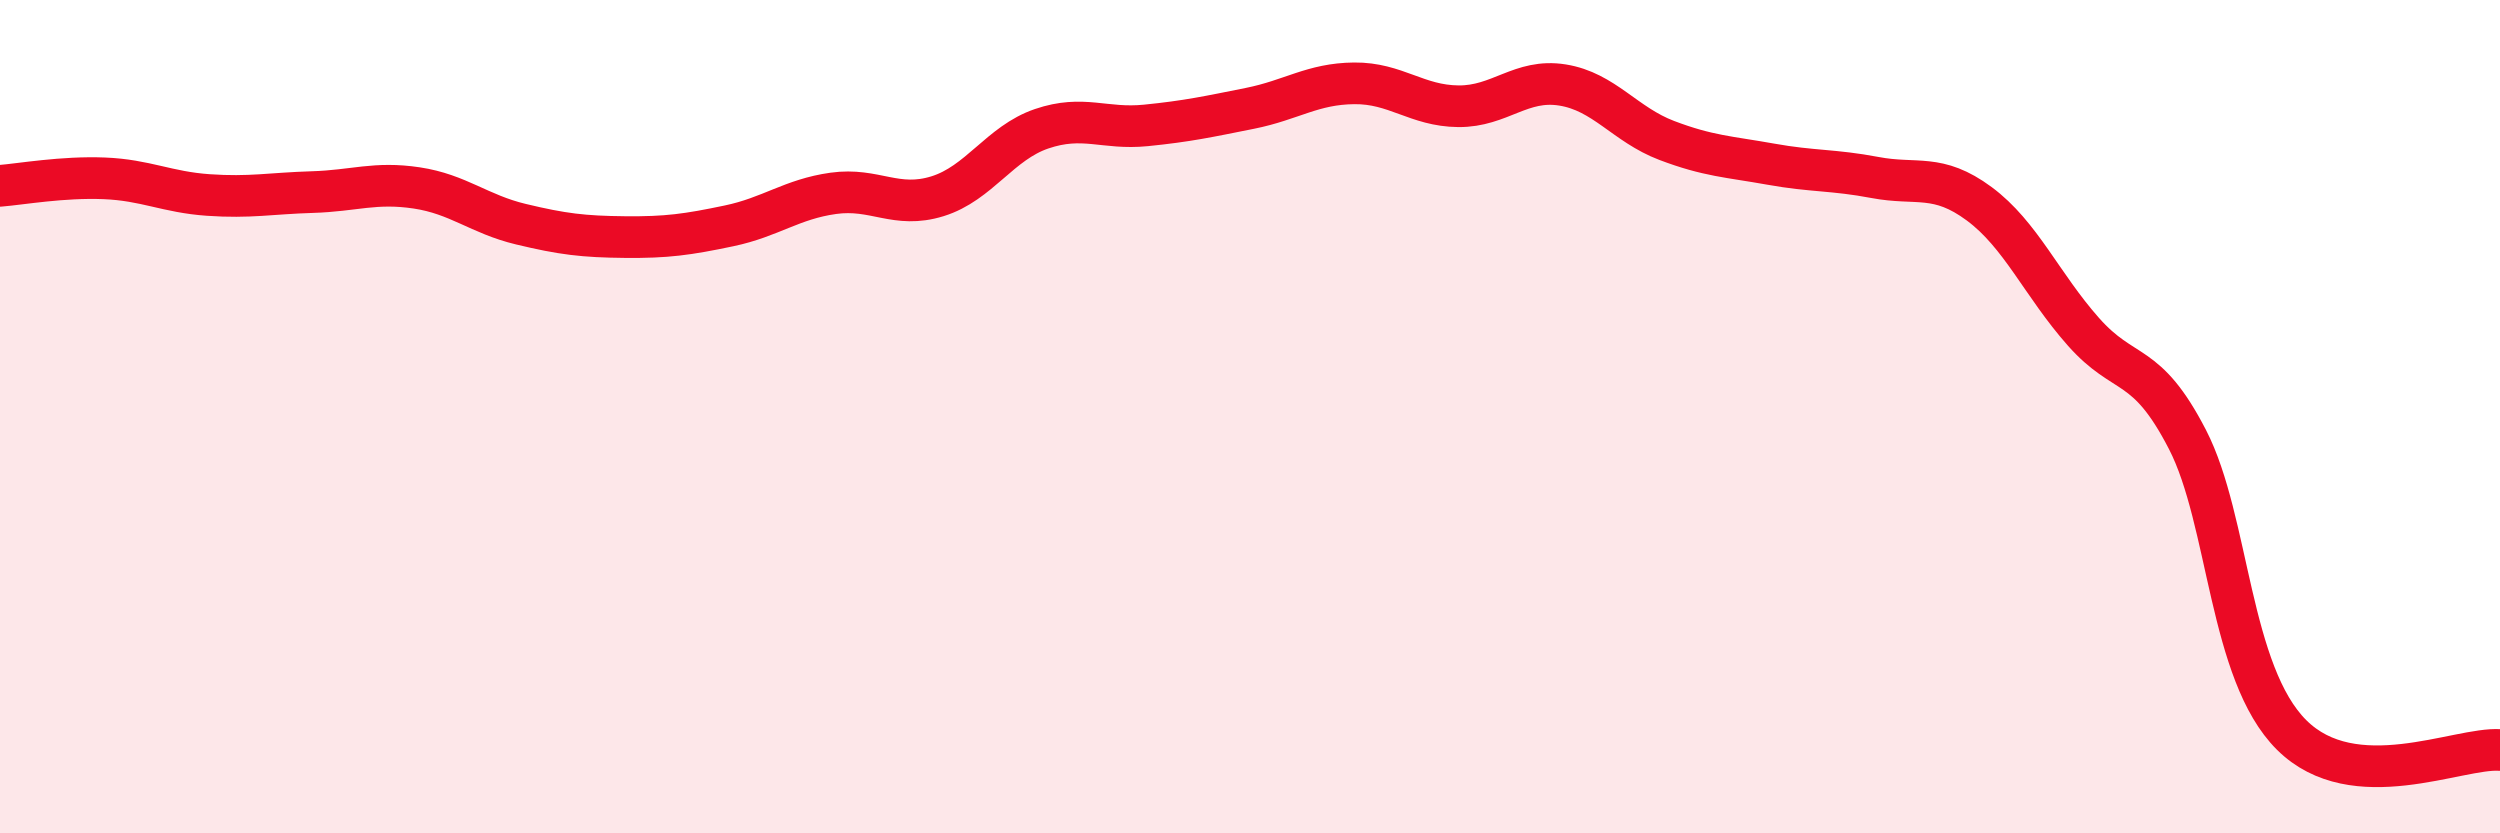
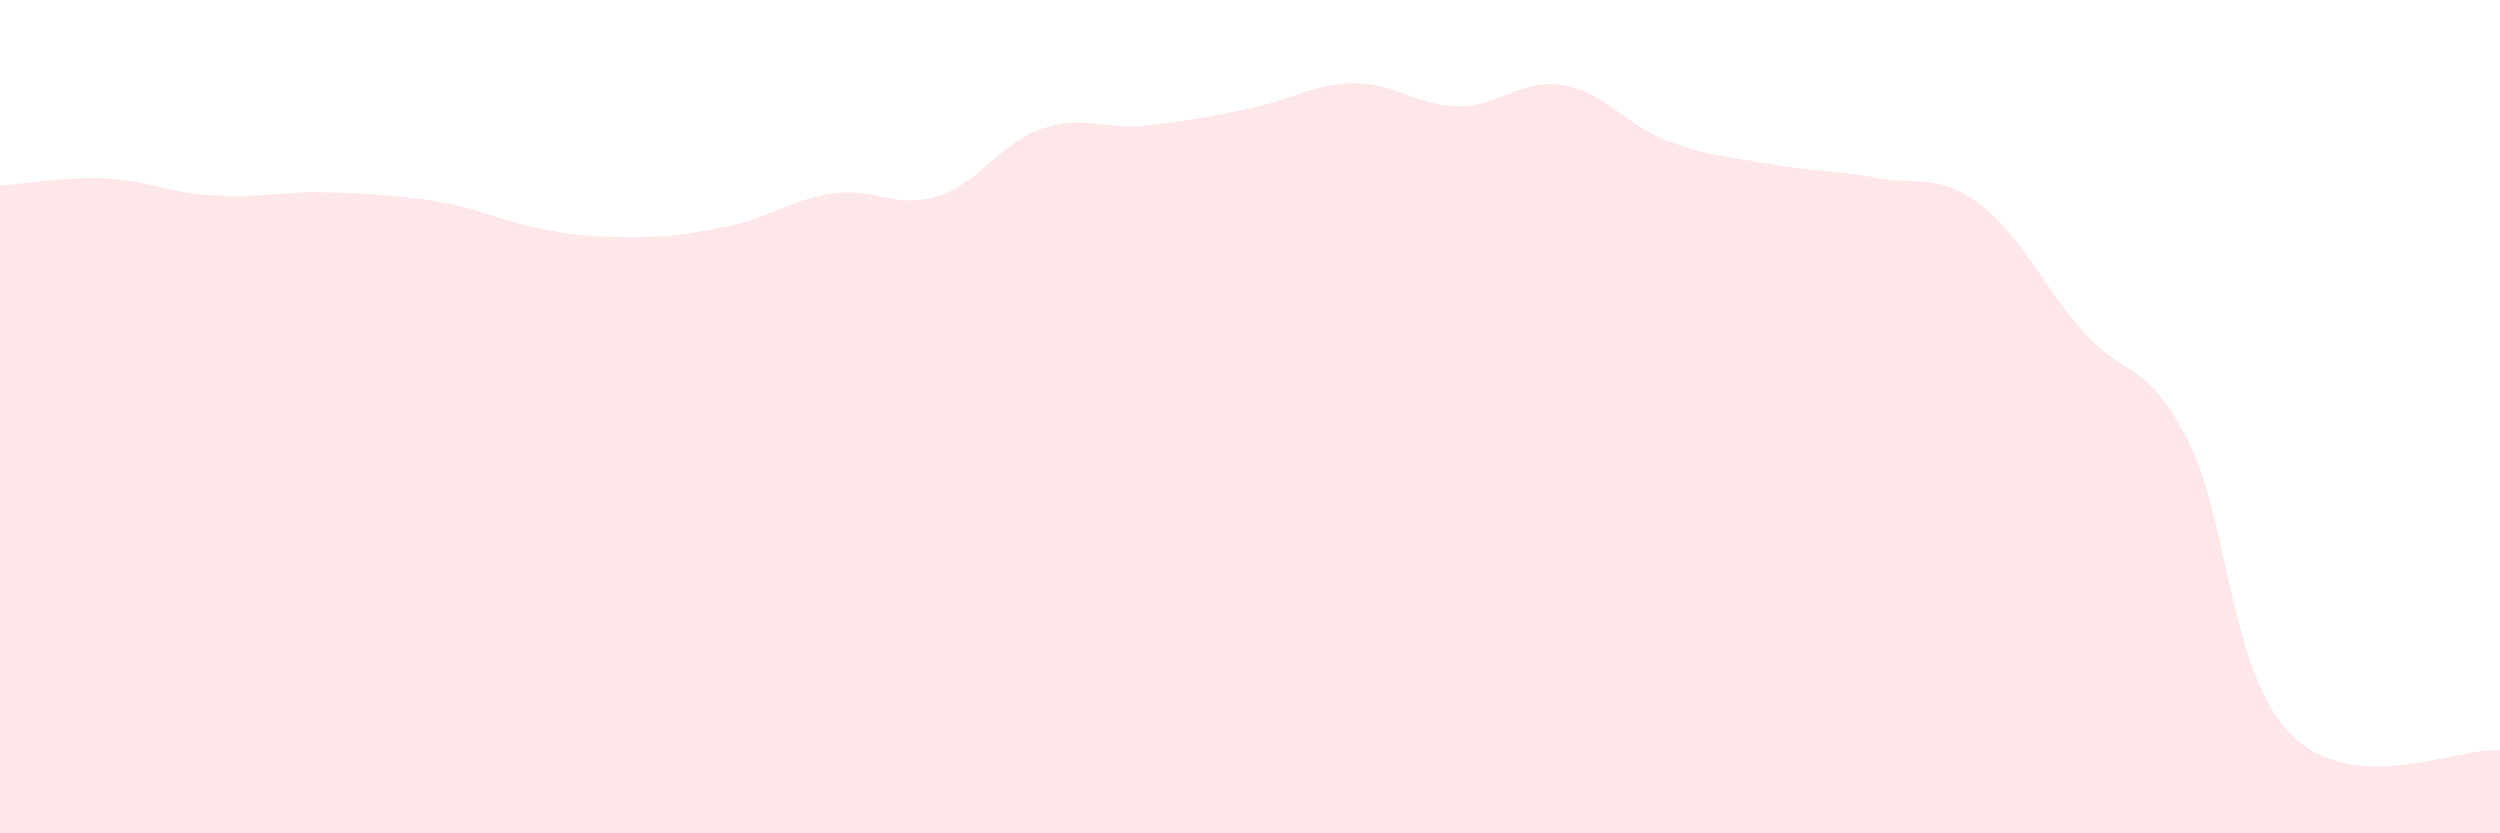
<svg xmlns="http://www.w3.org/2000/svg" width="60" height="20" viewBox="0 0 60 20">
-   <path d="M 0,4.46 C 0.5,4.42 1.5,4.24 2.5,4.28 C 3.5,4.32 4,4.61 5,4.68 C 6,4.75 6.5,4.64 7.5,4.61 C 8.5,4.58 9,4.36 10,4.51 C 11,4.66 11.5,5.14 12.5,5.38 C 13.5,5.62 14,5.68 15,5.69 C 16,5.7 16.5,5.63 17.5,5.42 C 18.5,5.21 19,4.78 20,4.64 C 21,4.5 21.5,5.02 22.5,4.71 C 23.5,4.4 24,3.43 25,3.09 C 26,2.75 26.5,3.11 27.5,3.01 C 28.5,2.91 29,2.8 30,2.6 C 31,2.4 31.5,2.01 32.5,2 C 33.5,1.99 34,2.54 35,2.55 C 36,2.56 36.5,1.88 37.5,2.04 C 38.5,2.2 39,2.99 40,3.37 C 41,3.75 41.5,3.76 42.5,3.94 C 43.5,4.12 44,4.07 45,4.26 C 46,4.45 46.5,4.15 47.5,4.89 C 48.5,5.63 49,6.83 50,7.96 C 51,9.09 51.5,8.61 52.5,10.55 C 53.5,12.49 53.5,16.15 55,17.64 C 56.5,19.13 59,17.93 60,18L60 20L0 20Z" fill="#EB0A25" opacity="0.1" stroke-linecap="round" stroke-linejoin="round" />
-   <path d="M 0,4.46 C 0.5,4.42 1.5,4.24 2.5,4.28 C 3.5,4.32 4,4.61 5,4.68 C 6,4.75 6.5,4.64 7.5,4.61 C 8.5,4.58 9,4.36 10,4.51 C 11,4.66 11.5,5.14 12.5,5.38 C 13.5,5.62 14,5.68 15,5.69 C 16,5.7 16.5,5.63 17.5,5.42 C 18.5,5.21 19,4.78 20,4.64 C 21,4.5 21.5,5.02 22.5,4.71 C 23.5,4.4 24,3.43 25,3.09 C 26,2.75 26.5,3.11 27.5,3.01 C 28.5,2.91 29,2.8 30,2.6 C 31,2.4 31.5,2.01 32.5,2 C 33.5,1.99 34,2.54 35,2.55 C 36,2.56 36.5,1.88 37.5,2.04 C 38.5,2.2 39,2.99 40,3.37 C 41,3.75 41.5,3.76 42.5,3.94 C 43.5,4.12 44,4.07 45,4.26 C 46,4.45 46.5,4.15 47.5,4.89 C 48.5,5.63 49,6.83 50,7.96 C 51,9.09 51.5,8.61 52.5,10.55 C 53.5,12.49 53.5,16.15 55,17.64 C 56.5,19.13 59,17.93 60,18" stroke="#EB0A25" stroke-width="1" fill="none" stroke-linecap="round" stroke-linejoin="round" />
+   <path d="M 0,4.46 C 0.5,4.42 1.5,4.24 2.5,4.28 C 3.5,4.32 4,4.61 5,4.68 C 6,4.75 6.5,4.64 7.5,4.61 C 11,4.66 11.5,5.14 12.5,5.38 C 13.5,5.62 14,5.68 15,5.69 C 16,5.7 16.5,5.63 17.5,5.42 C 18.5,5.21 19,4.78 20,4.64 C 21,4.5 21.5,5.02 22.5,4.71 C 23.5,4.4 24,3.43 25,3.09 C 26,2.75 26.5,3.11 27.5,3.01 C 28.5,2.91 29,2.8 30,2.6 C 31,2.4 31.5,2.01 32.5,2 C 33.5,1.99 34,2.54 35,2.55 C 36,2.56 36.5,1.88 37.5,2.04 C 38.5,2.2 39,2.99 40,3.37 C 41,3.75 41.5,3.76 42.5,3.94 C 43.5,4.12 44,4.07 45,4.26 C 46,4.45 46.5,4.15 47.5,4.89 C 48.5,5.63 49,6.83 50,7.96 C 51,9.09 51.5,8.61 52.5,10.55 C 53.5,12.49 53.5,16.15 55,17.64 C 56.5,19.13 59,17.93 60,18L60 20L0 20Z" fill="#EB0A25" opacity="0.1" stroke-linecap="round" stroke-linejoin="round" />
</svg>